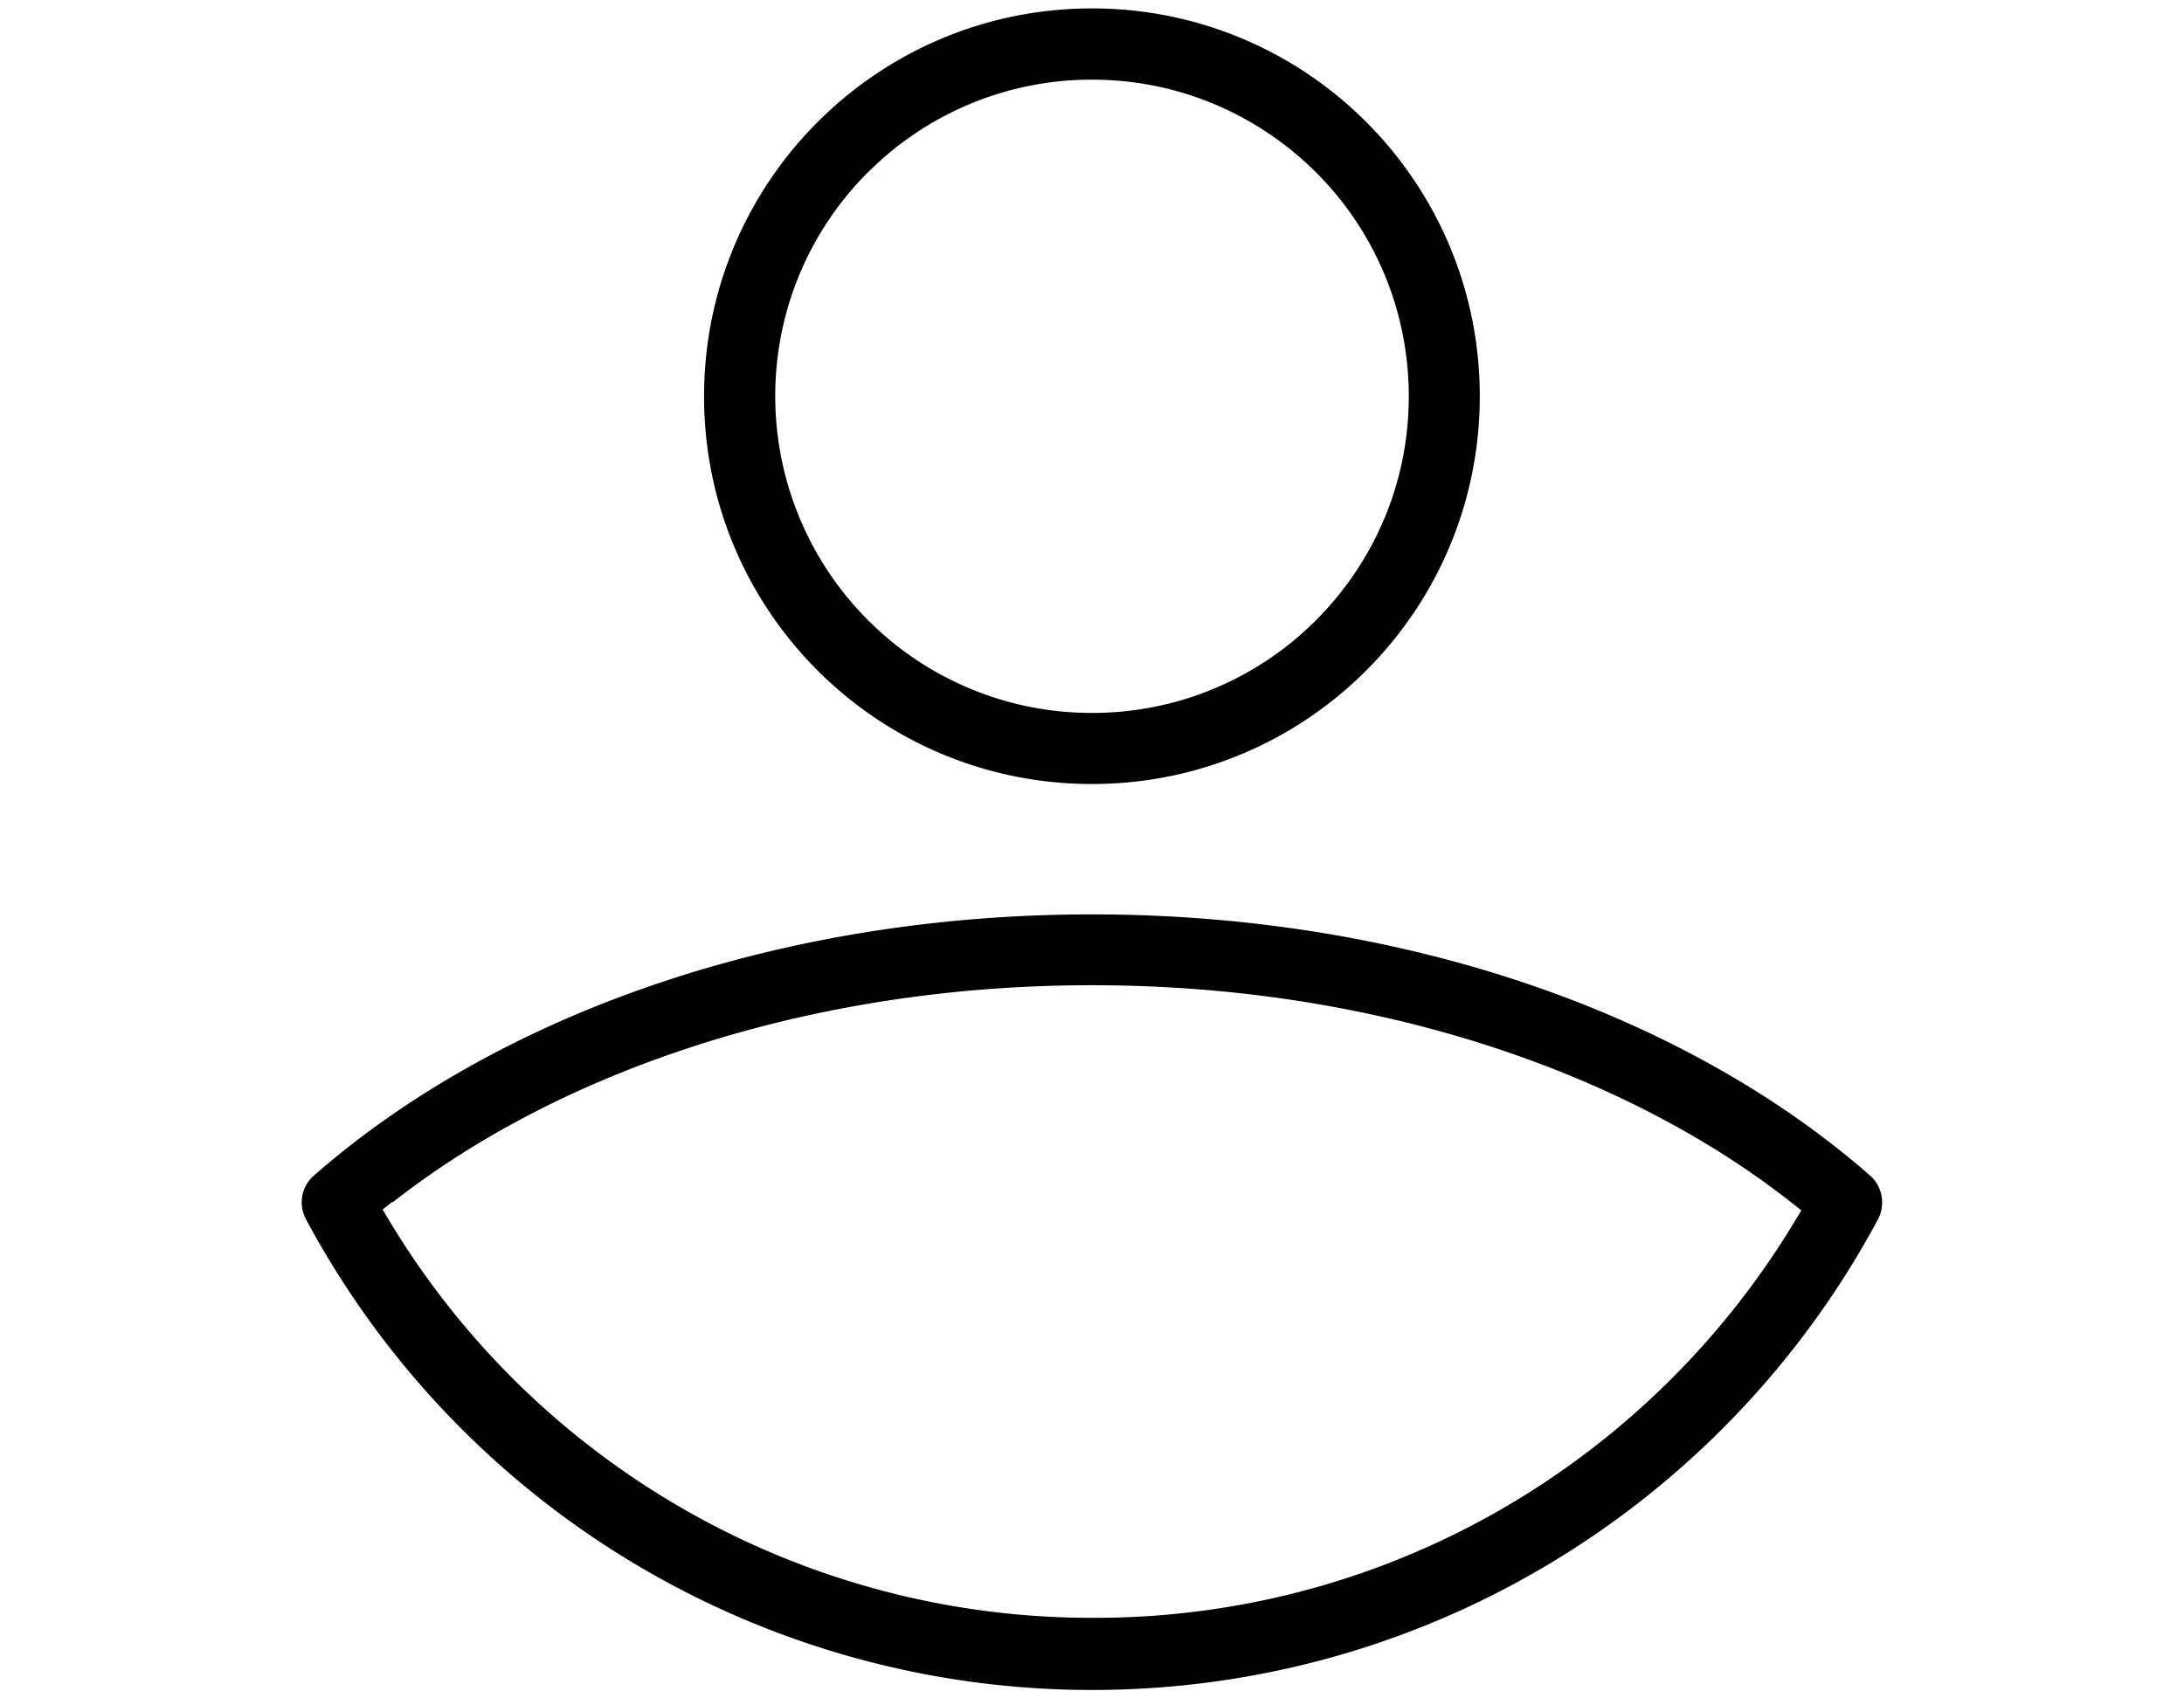
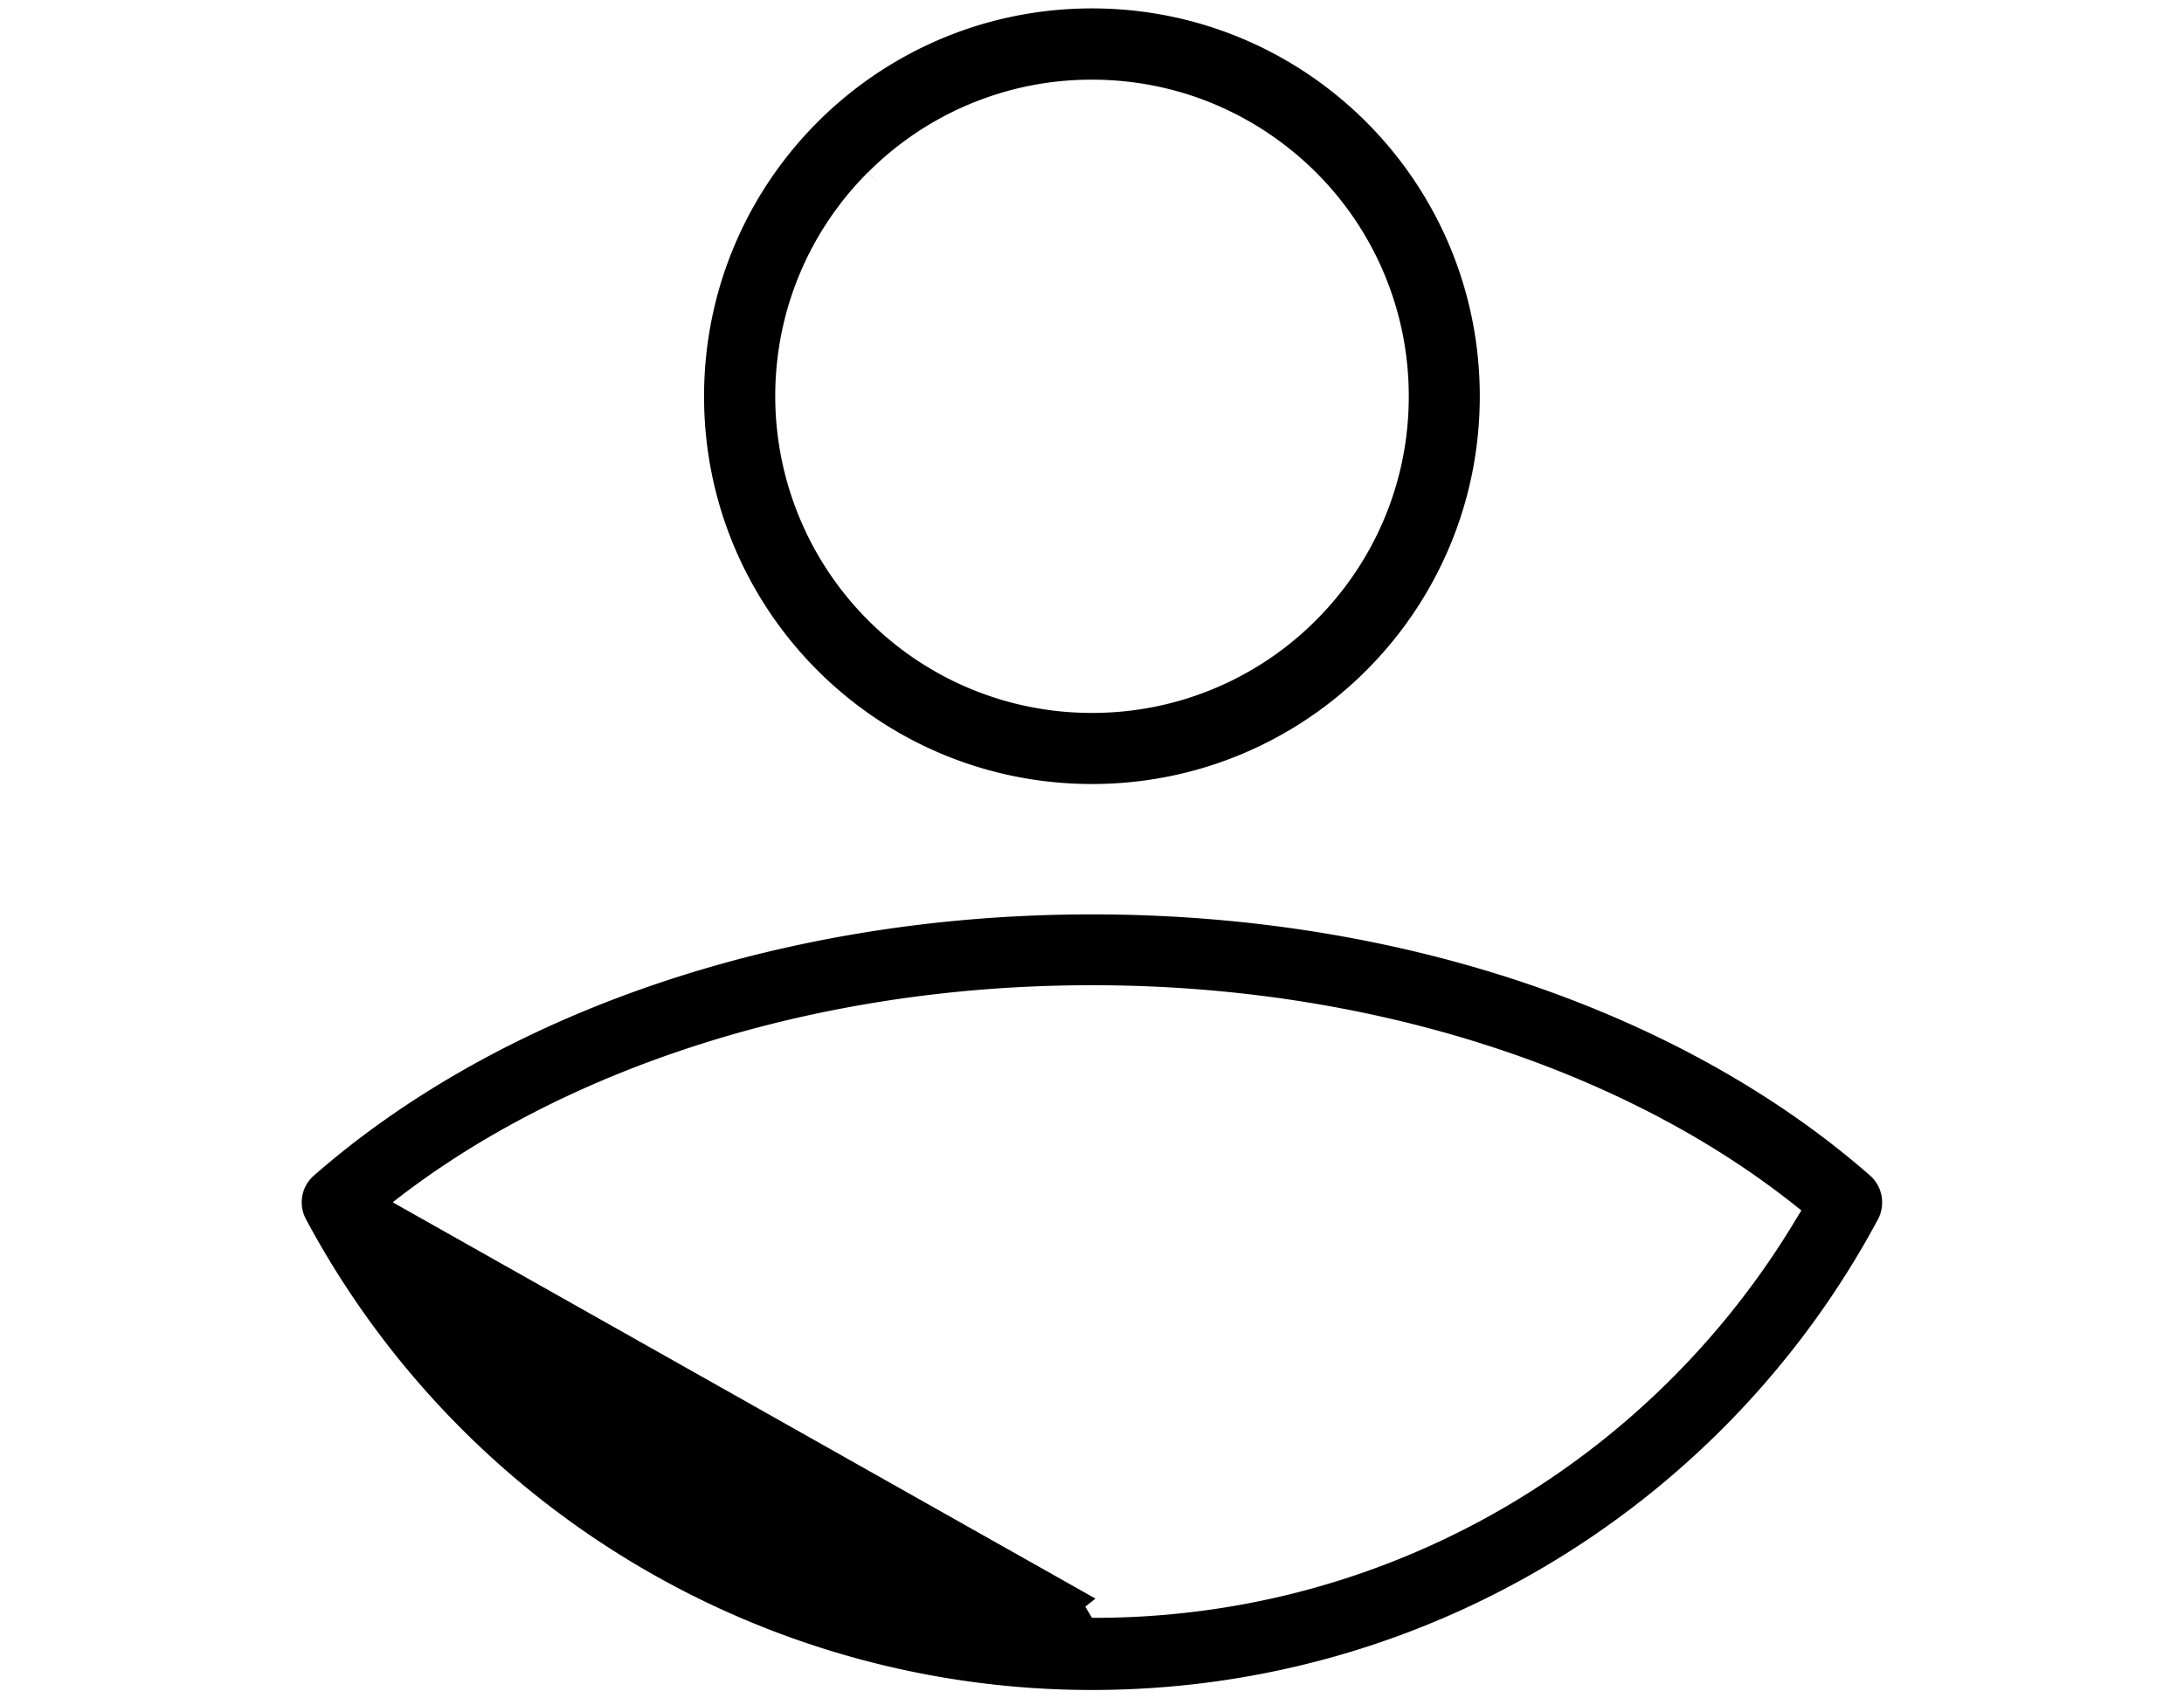
<svg xmlns="http://www.w3.org/2000/svg" width="27" height="21">
-   <path d="M13.5.104C10.85.104 8.705 2.25 8.704 4.9S10.85 9.694 13.5 9.694s4.794-2.146 4.794-4.795S16.148.104 13.5.104zm2.77 7.564a3.9 3.9 0 0 1-2.77 1.147 3.9 3.9 0 0 1-2.769-1.147A3.92 3.92 0 0 1 9.584 4.9c0-1.082.437-2.06 1.146-2.77l.13.13-.13-.128A3.9 3.9 0 0 1 13.5.985c1.083 0 2.058.438 2.77 1.147a3.9 3.9 0 0 1 1.146 2.769c.001 1.08-.437 2.057-1.146 2.767zM13.5 20.896c4.205-.001 7.863-2.357 9.718-5.822.035-.066.05-.138.05-.208a.44.44 0 0 0-.148-.33h0c-2.266-1.985-5.734-3.23-9.62-3.23s-7.355 1.246-9.62 3.23c-.098.085-.15.207-.15.33 0 .07.017.142.052.208a11.02 11.02 0 0 0 9.718 5.822zm-8.645-6.03c2.07-1.627 5.167-2.683 8.632-2.684h.024c3.466.001 6.562 1.057 8.632 2.684l.127.1-.084.138c-1.764 2.925-4.96 4.887-8.62 4.9H13.5a10.13 10.13 0 0 1-8.687-4.91l-.083-.138.126-.1z" />
+   <path d="M13.5.104C10.85.104 8.705 2.25 8.704 4.9S10.85 9.694 13.5 9.694s4.794-2.146 4.794-4.795S16.148.104 13.5.104zm2.77 7.564a3.9 3.9 0 0 1-2.77 1.147 3.9 3.9 0 0 1-2.769-1.147A3.92 3.92 0 0 1 9.584 4.9c0-1.082.437-2.06 1.146-2.77l.13.13-.13-.128A3.9 3.9 0 0 1 13.5.985c1.083 0 2.058.438 2.77 1.147a3.9 3.9 0 0 1 1.146 2.769c.001 1.08-.437 2.057-1.146 2.767zM13.5 20.896c4.205-.001 7.863-2.357 9.718-5.822.035-.066.05-.138.05-.208a.44.44 0 0 0-.148-.33h0c-2.266-1.985-5.734-3.23-9.62-3.23s-7.355 1.246-9.62 3.23c-.098.085-.15.207-.15.33 0 .07.017.142.052.208a11.02 11.02 0 0 0 9.718 5.822zm-8.645-6.03c2.07-1.627 5.167-2.683 8.632-2.684h.024c3.466.001 6.562 1.057 8.632 2.684l.127.1-.084.138c-1.764 2.925-4.96 4.887-8.62 4.9H13.5l-.083-.138.126-.1z" />
</svg>